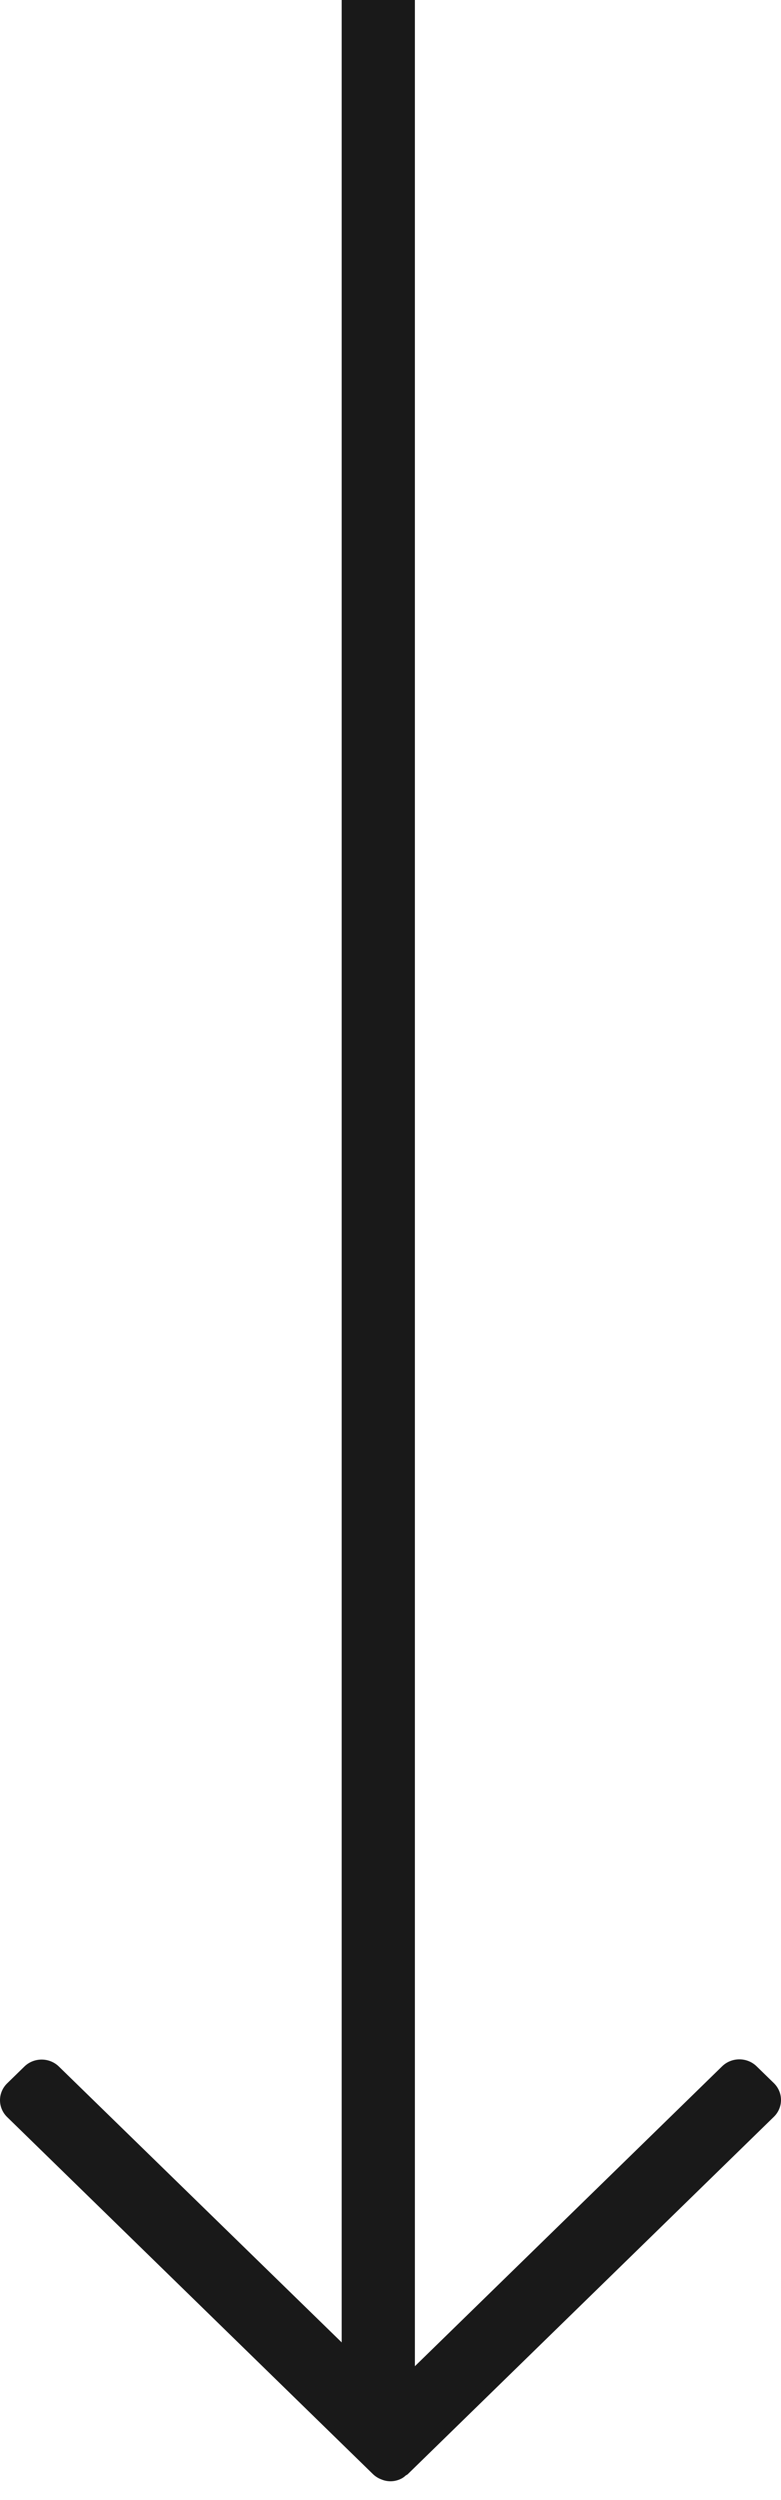
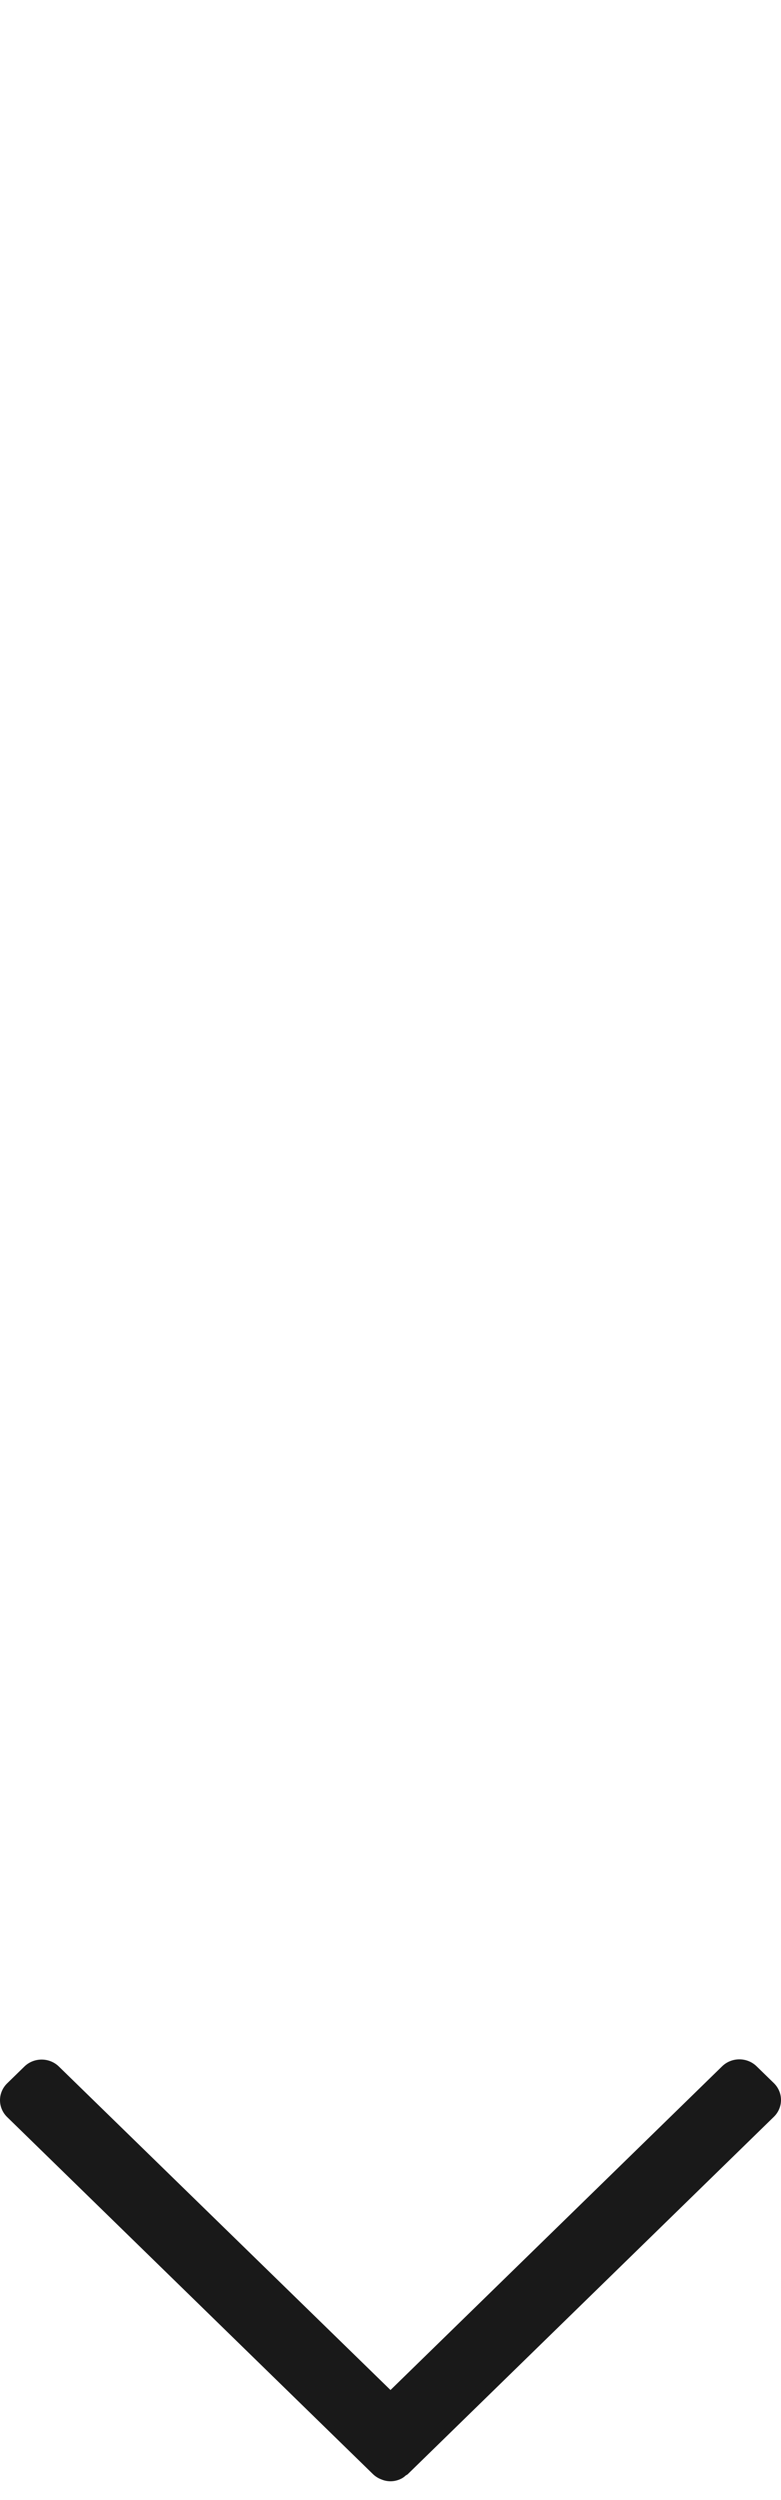
<svg xmlns="http://www.w3.org/2000/svg" width="35" height="112" viewBox="0 0 35 112" fill="none">
-   <path d="M15.312 0H18.593V109.37H15.312V0Z" fill="#191919" />
  <path d="M34.682 93.326L33.905 92.569C33.803 92.47 33.682 92.391 33.549 92.338C33.416 92.285 33.273 92.258 33.129 92.259C32.842 92.26 32.567 92.371 32.363 92.569L17.5 107.073L2.637 92.579C2.432 92.38 2.155 92.269 1.866 92.269C1.577 92.269 1.299 92.38 1.095 92.579L0.318 93.337C0.114 93.537 0 93.808 0 94.09C0 94.371 0.114 94.642 0.318 94.842L16.724 110.851C16.828 110.948 16.95 111.025 17.084 111.075C17.215 111.132 17.357 111.161 17.5 111.161C17.643 111.161 17.785 111.132 17.916 111.075C18.014 111.036 18.103 110.978 18.178 110.905L18.266 110.851L34.682 94.831C34.886 94.631 35 94.361 35 94.079C35 93.797 34.886 93.526 34.682 93.326Z" fill="#191919" />
</svg>